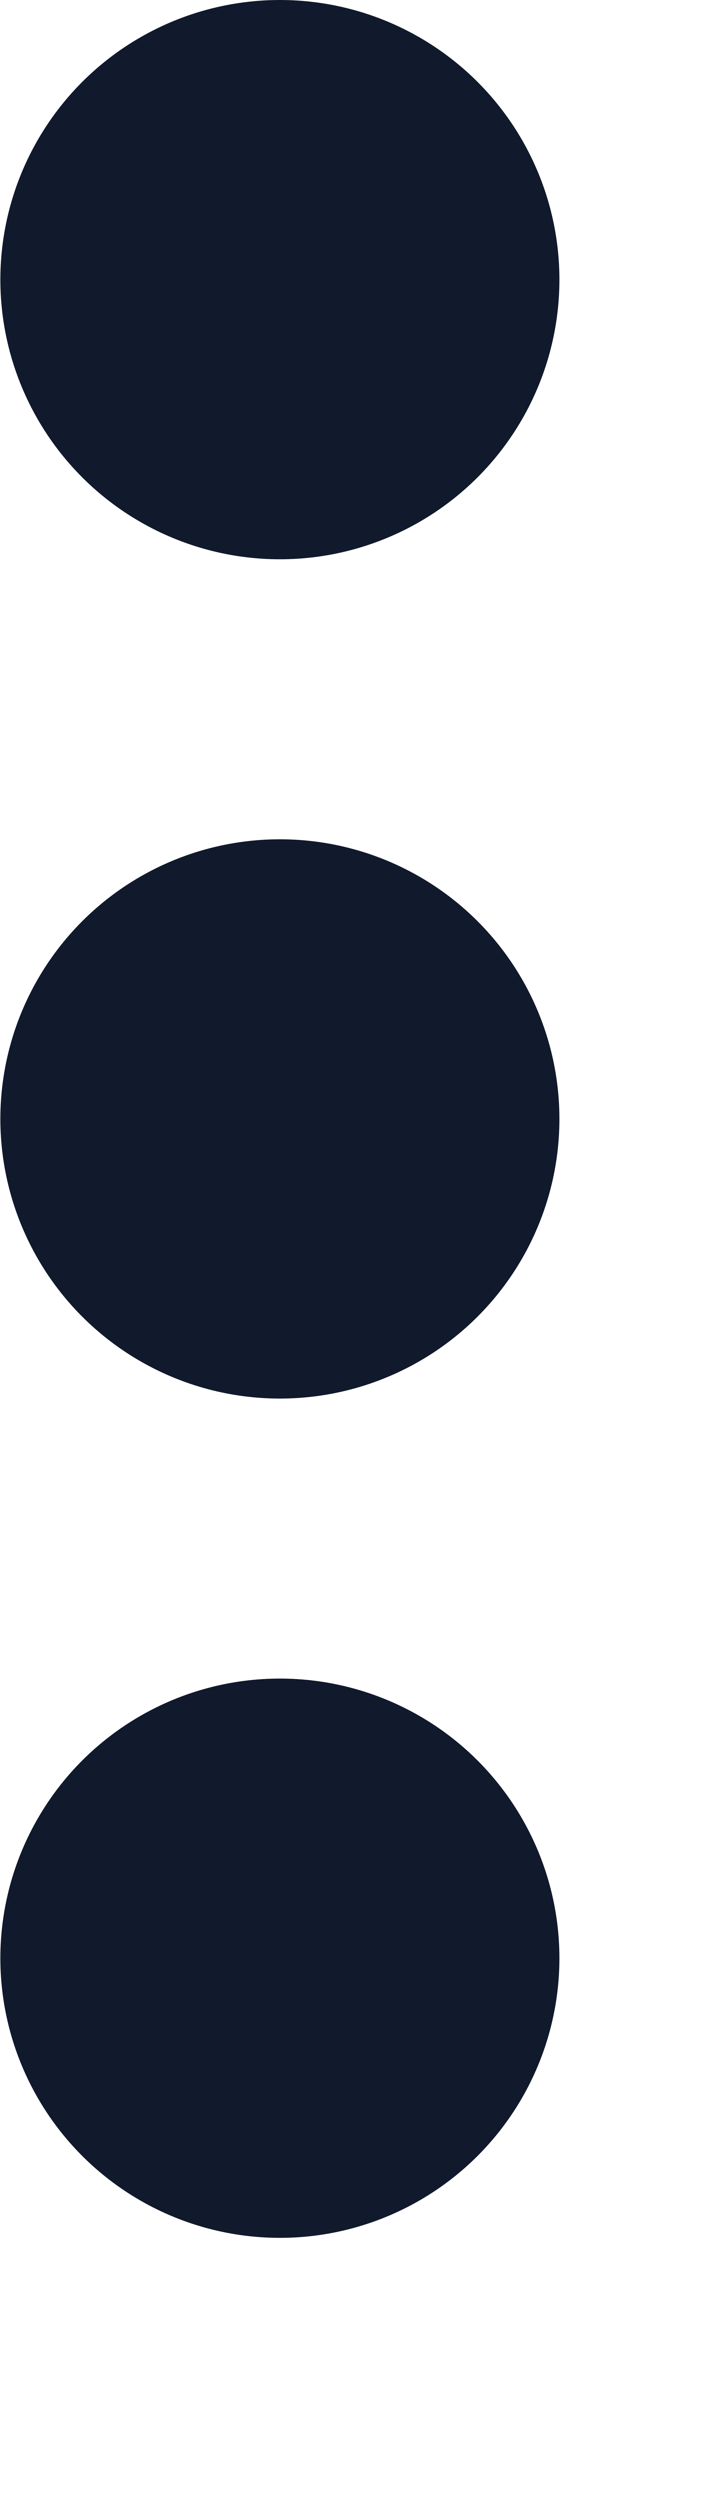
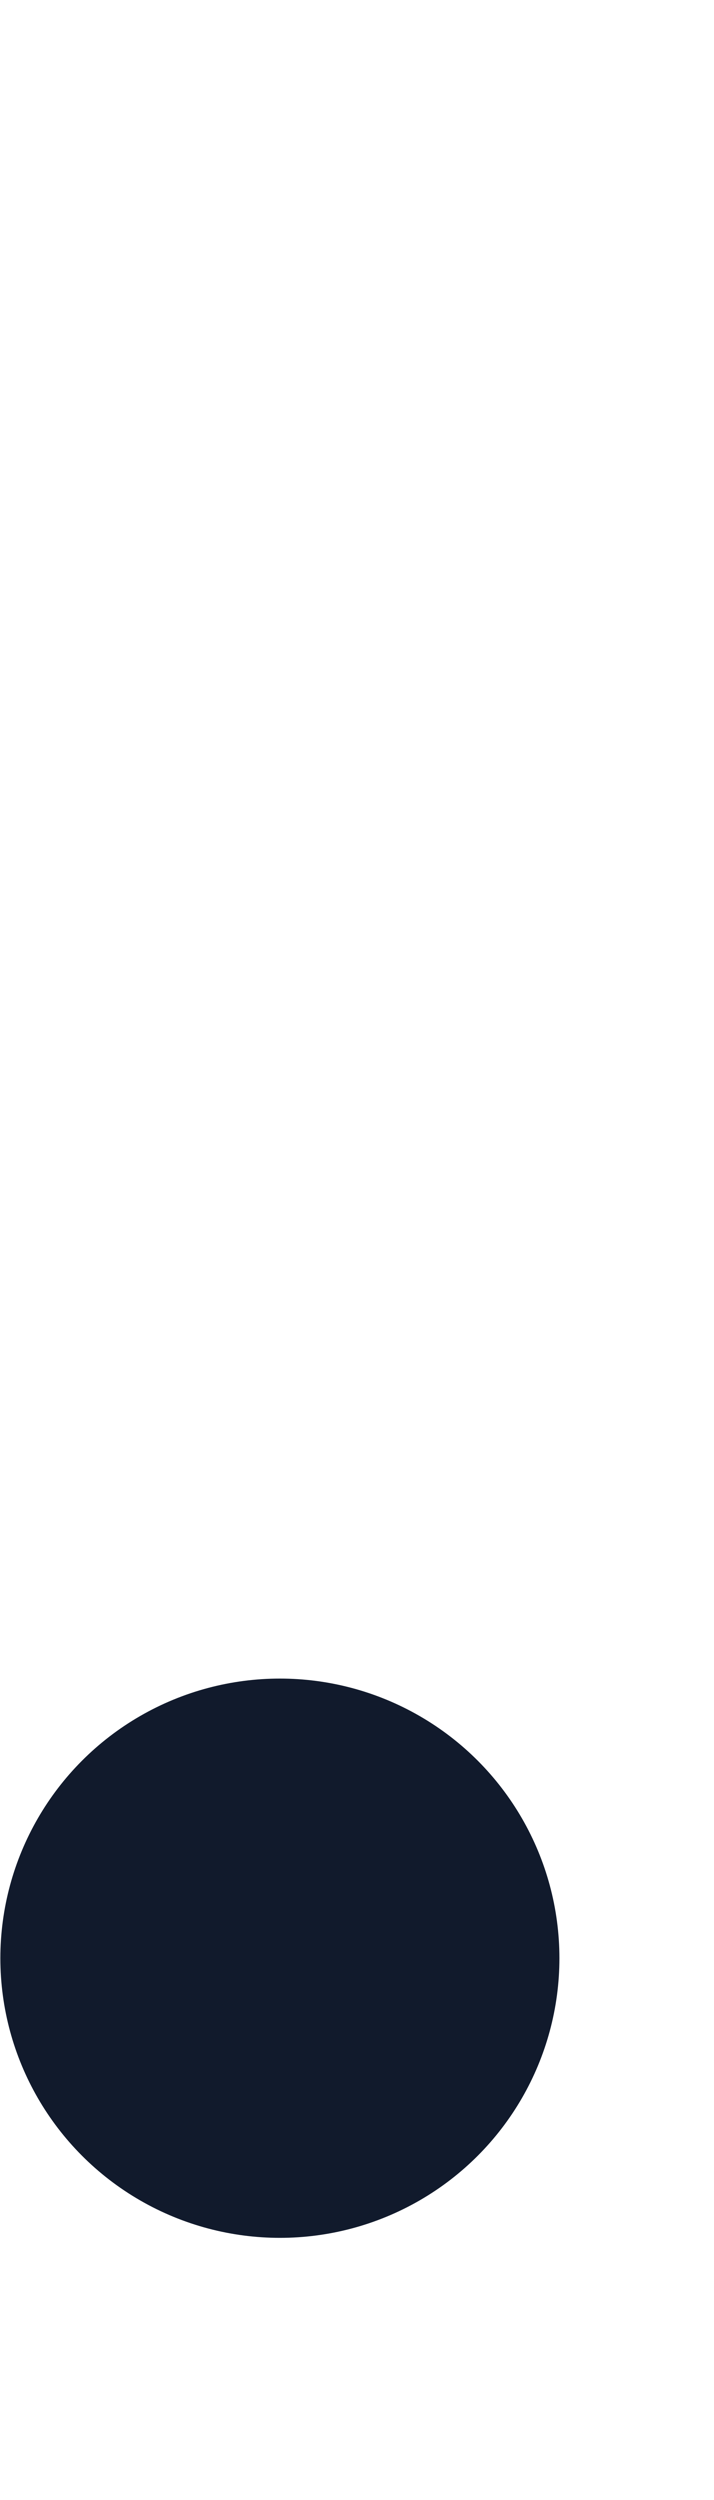
<svg xmlns="http://www.w3.org/2000/svg" fill="none" height="100%" overflow="visible" preserveAspectRatio="none" style="display: block;" viewBox="0 0 2 7" width="100%">
  <g id="Group 23">
-     <circle cx="0.784" cy="0.783" fill="#111A2C" id="Ellipse 2" r="0.783" />
-     <circle cx="0.784" cy="3.133" fill="#111A2C" id="Ellipse 5" r="0.783" />
    <circle cx="0.784" cy="5.483" fill="#111A2C" id="Ellipse 8" r="0.783" />
  </g>
</svg>